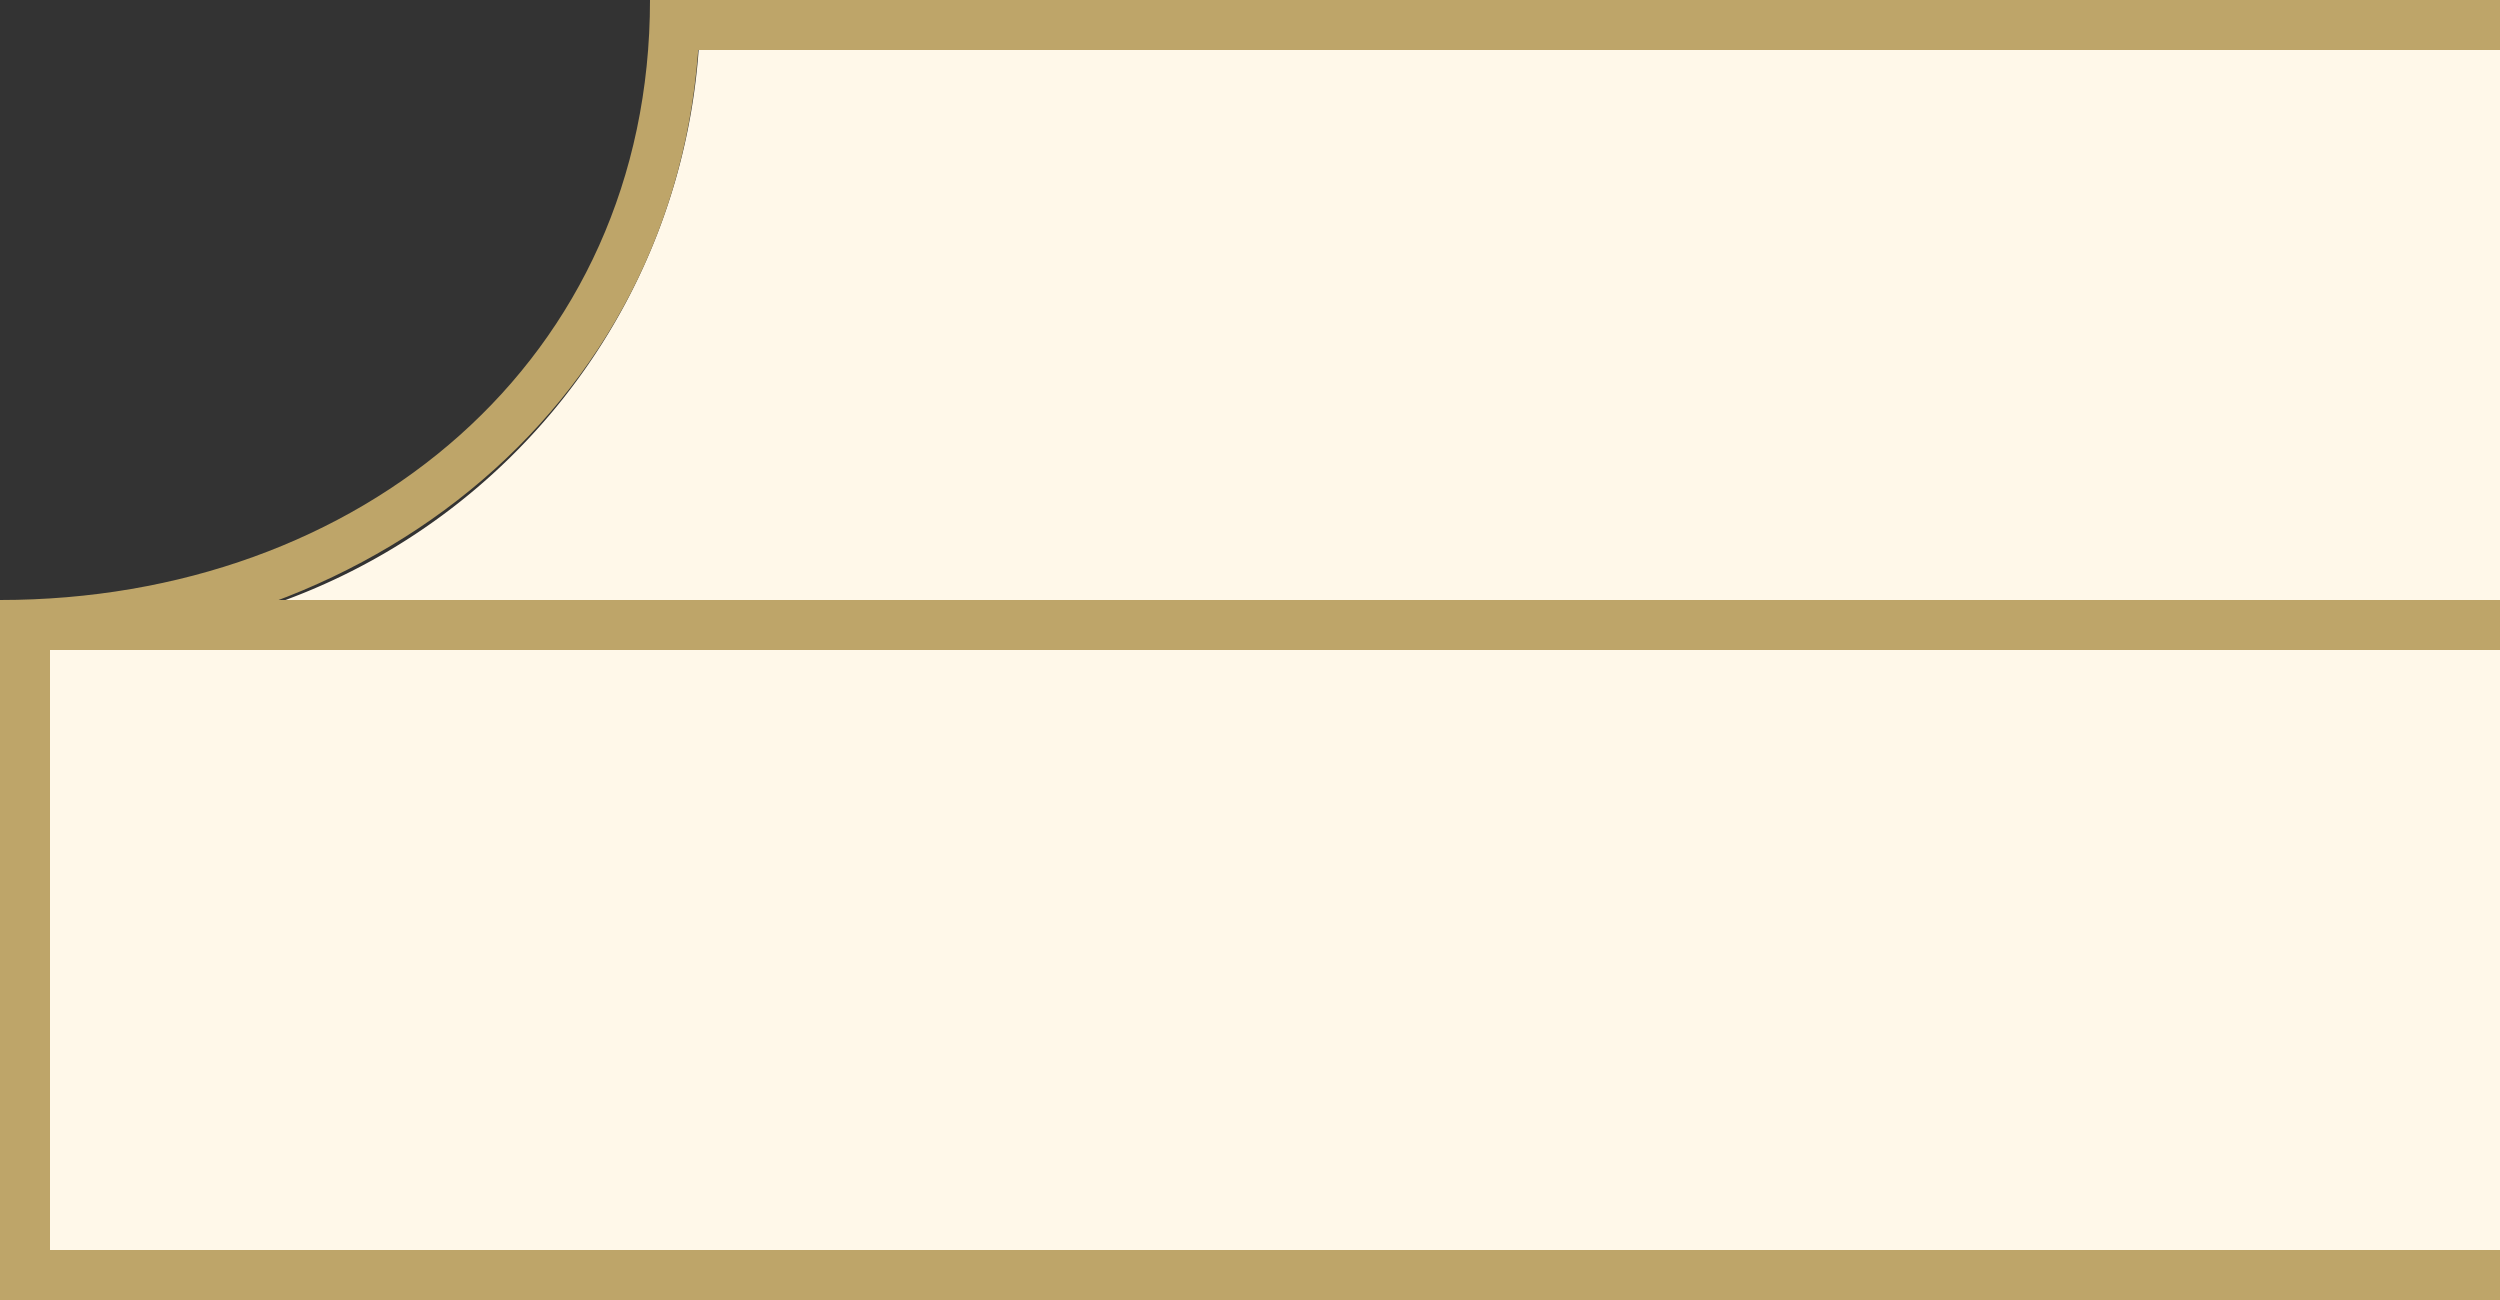
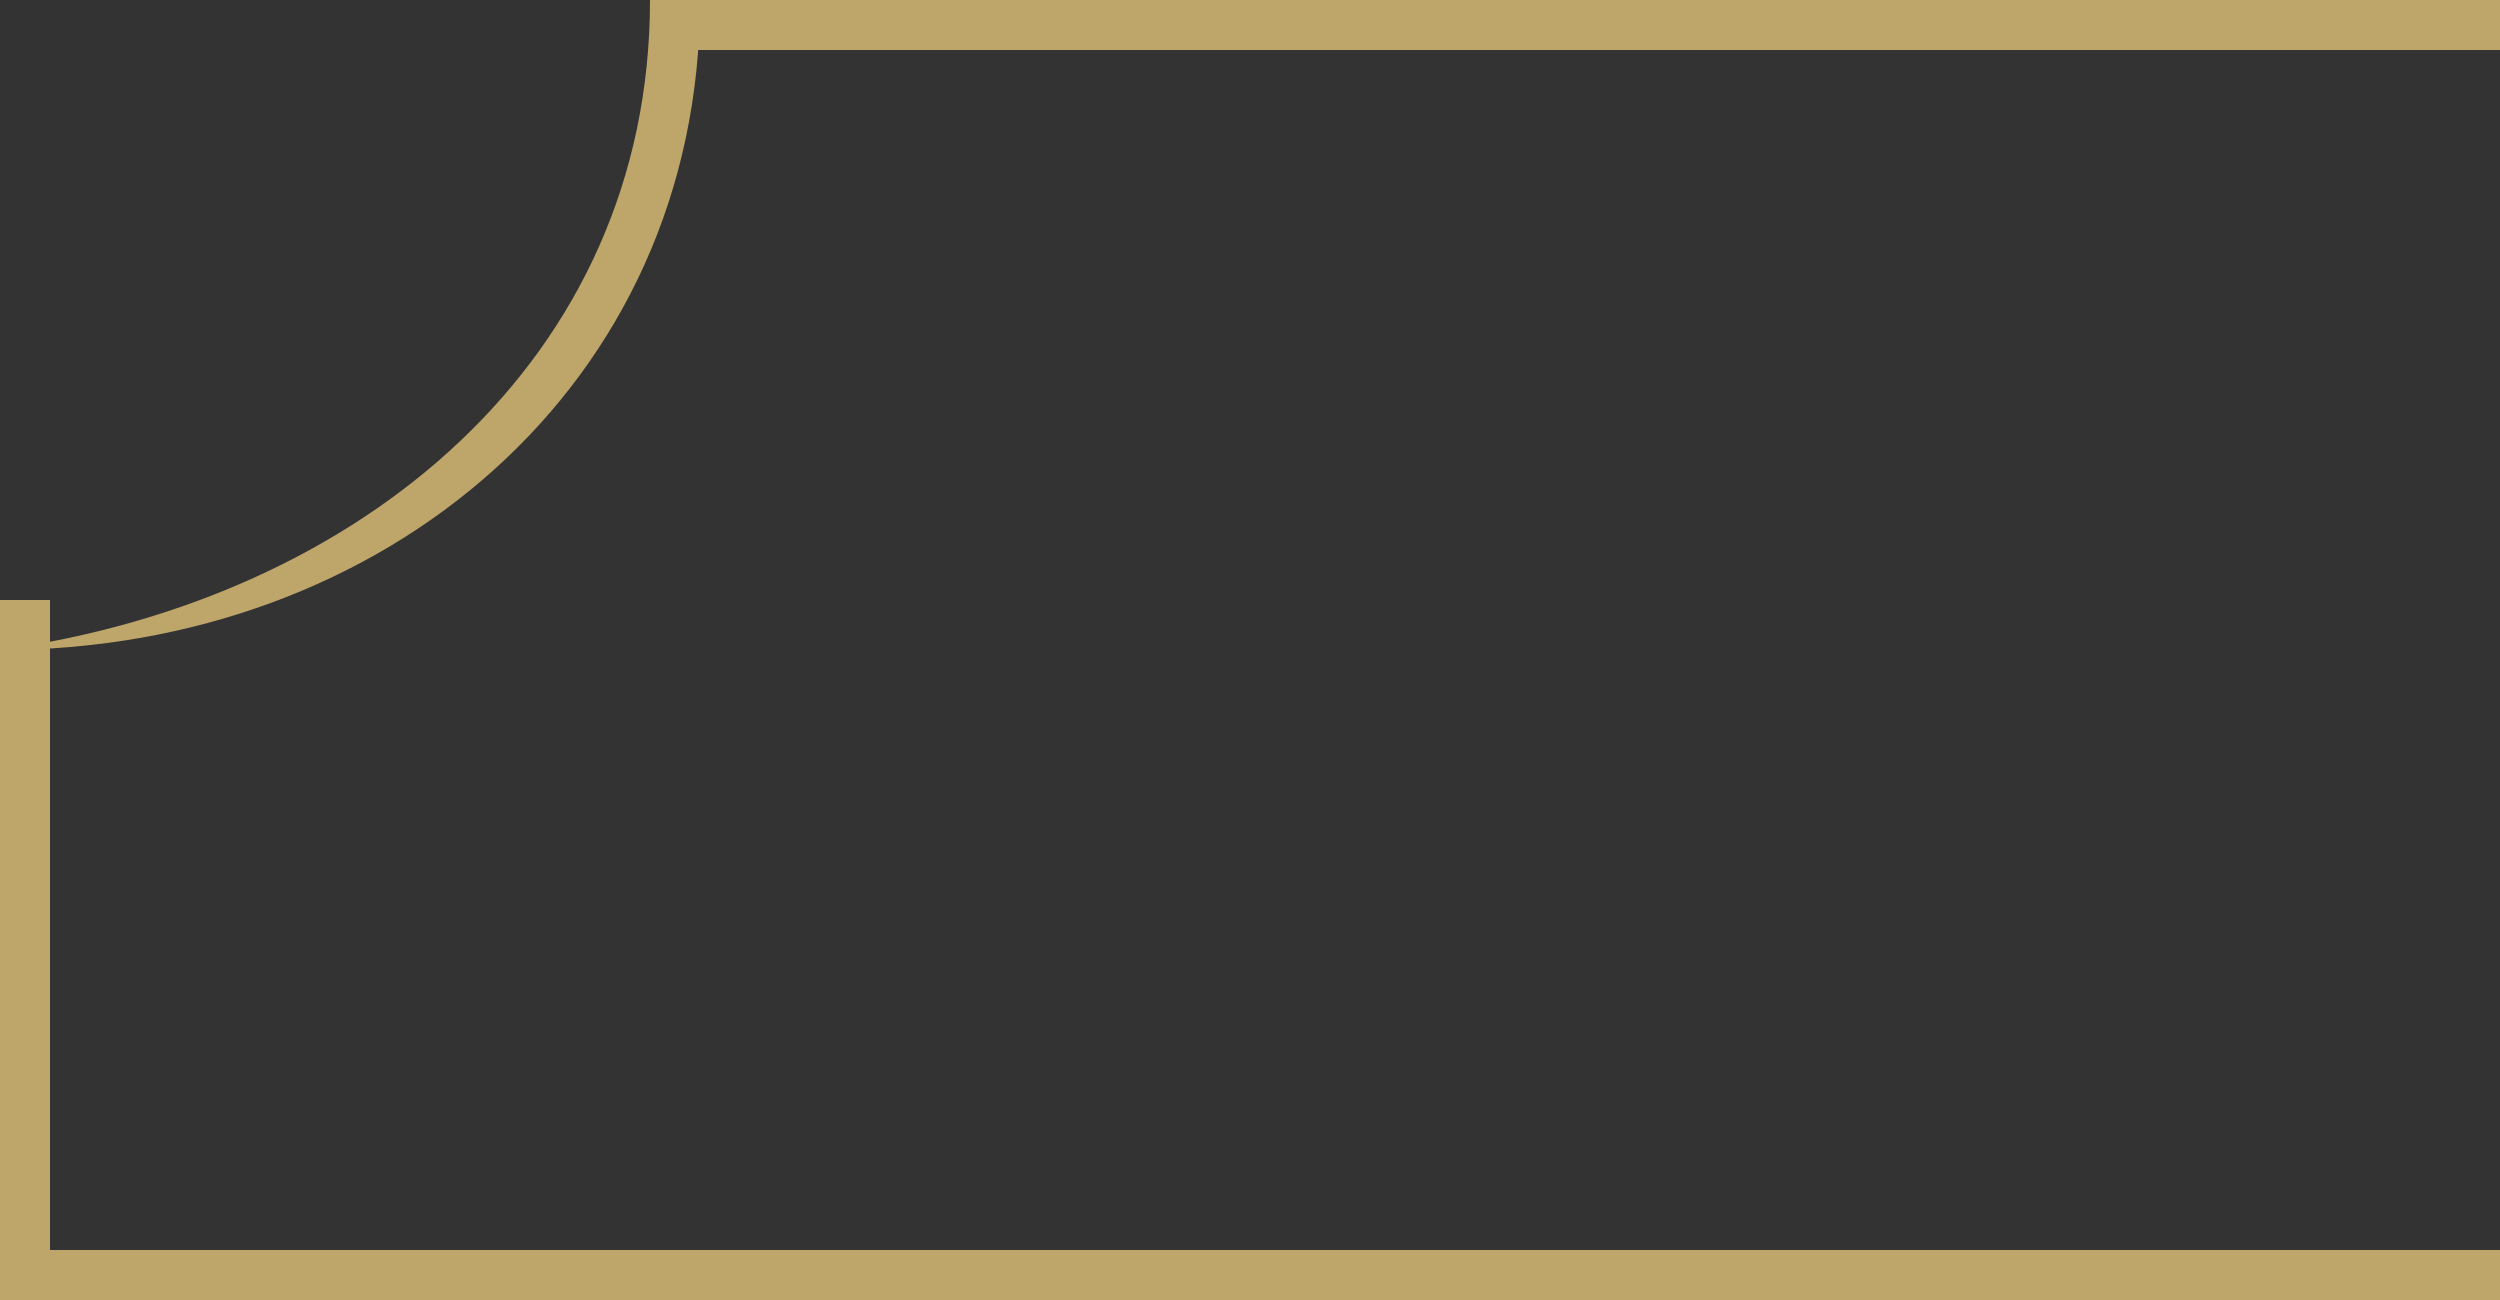
<svg xmlns="http://www.w3.org/2000/svg" viewBox="0 0 50 26">
  <rect x="0" y="0" width="50" height="26" fill="#333333" stroke="none" />
  <defs>
    <style>.cls-1,.cls-2{fill:#fff8e9;}.cls-1,.cls-4{fill-rule:evenodd;}.cls-3,.cls-4{fill:#bea569;}</style>
  </defs>
  <g id="图层_2" data-name="图层 2">
    <g id="组_133" data-name="组 133">
-       <path class="cls-1" d="M4,12.5H50V.5H14A12.71,12.71,0,0,1,4,12.5Z" />
-       <rect class="cls-2" x="0.5" y="12.5" width="49.5" height="13" />
      <rect id="矩形_55" data-name="矩形 55" class="cls-3" x="13" width="37" height="1" />
-       <rect id="矩形_55_拷贝" data-name="矩形 55 拷贝" class="cls-3" y="12" width="50" height="1" />
      <rect id="矩形_55_拷贝_2" data-name="矩形 55 拷贝 2" class="cls-3" y="25" width="50" height="1" />
      <rect id="矩形_56" data-name="矩形 56" class="cls-3" y="12" width="1" height="14" />
-       <path id="矩形_58" data-name="矩形 58" class="cls-4" d="M13,0h1C14,7.7,7.7,13,0,13V12C7.2,12,13,7.2,13,0Z" />
+       <path id="矩形_58" data-name="矩形 58" class="cls-4" d="M13,0h1C14,7.7,7.7,13,0,13C7.2,12,13,7.2,13,0Z" />
    </g>
  </g>
</svg>